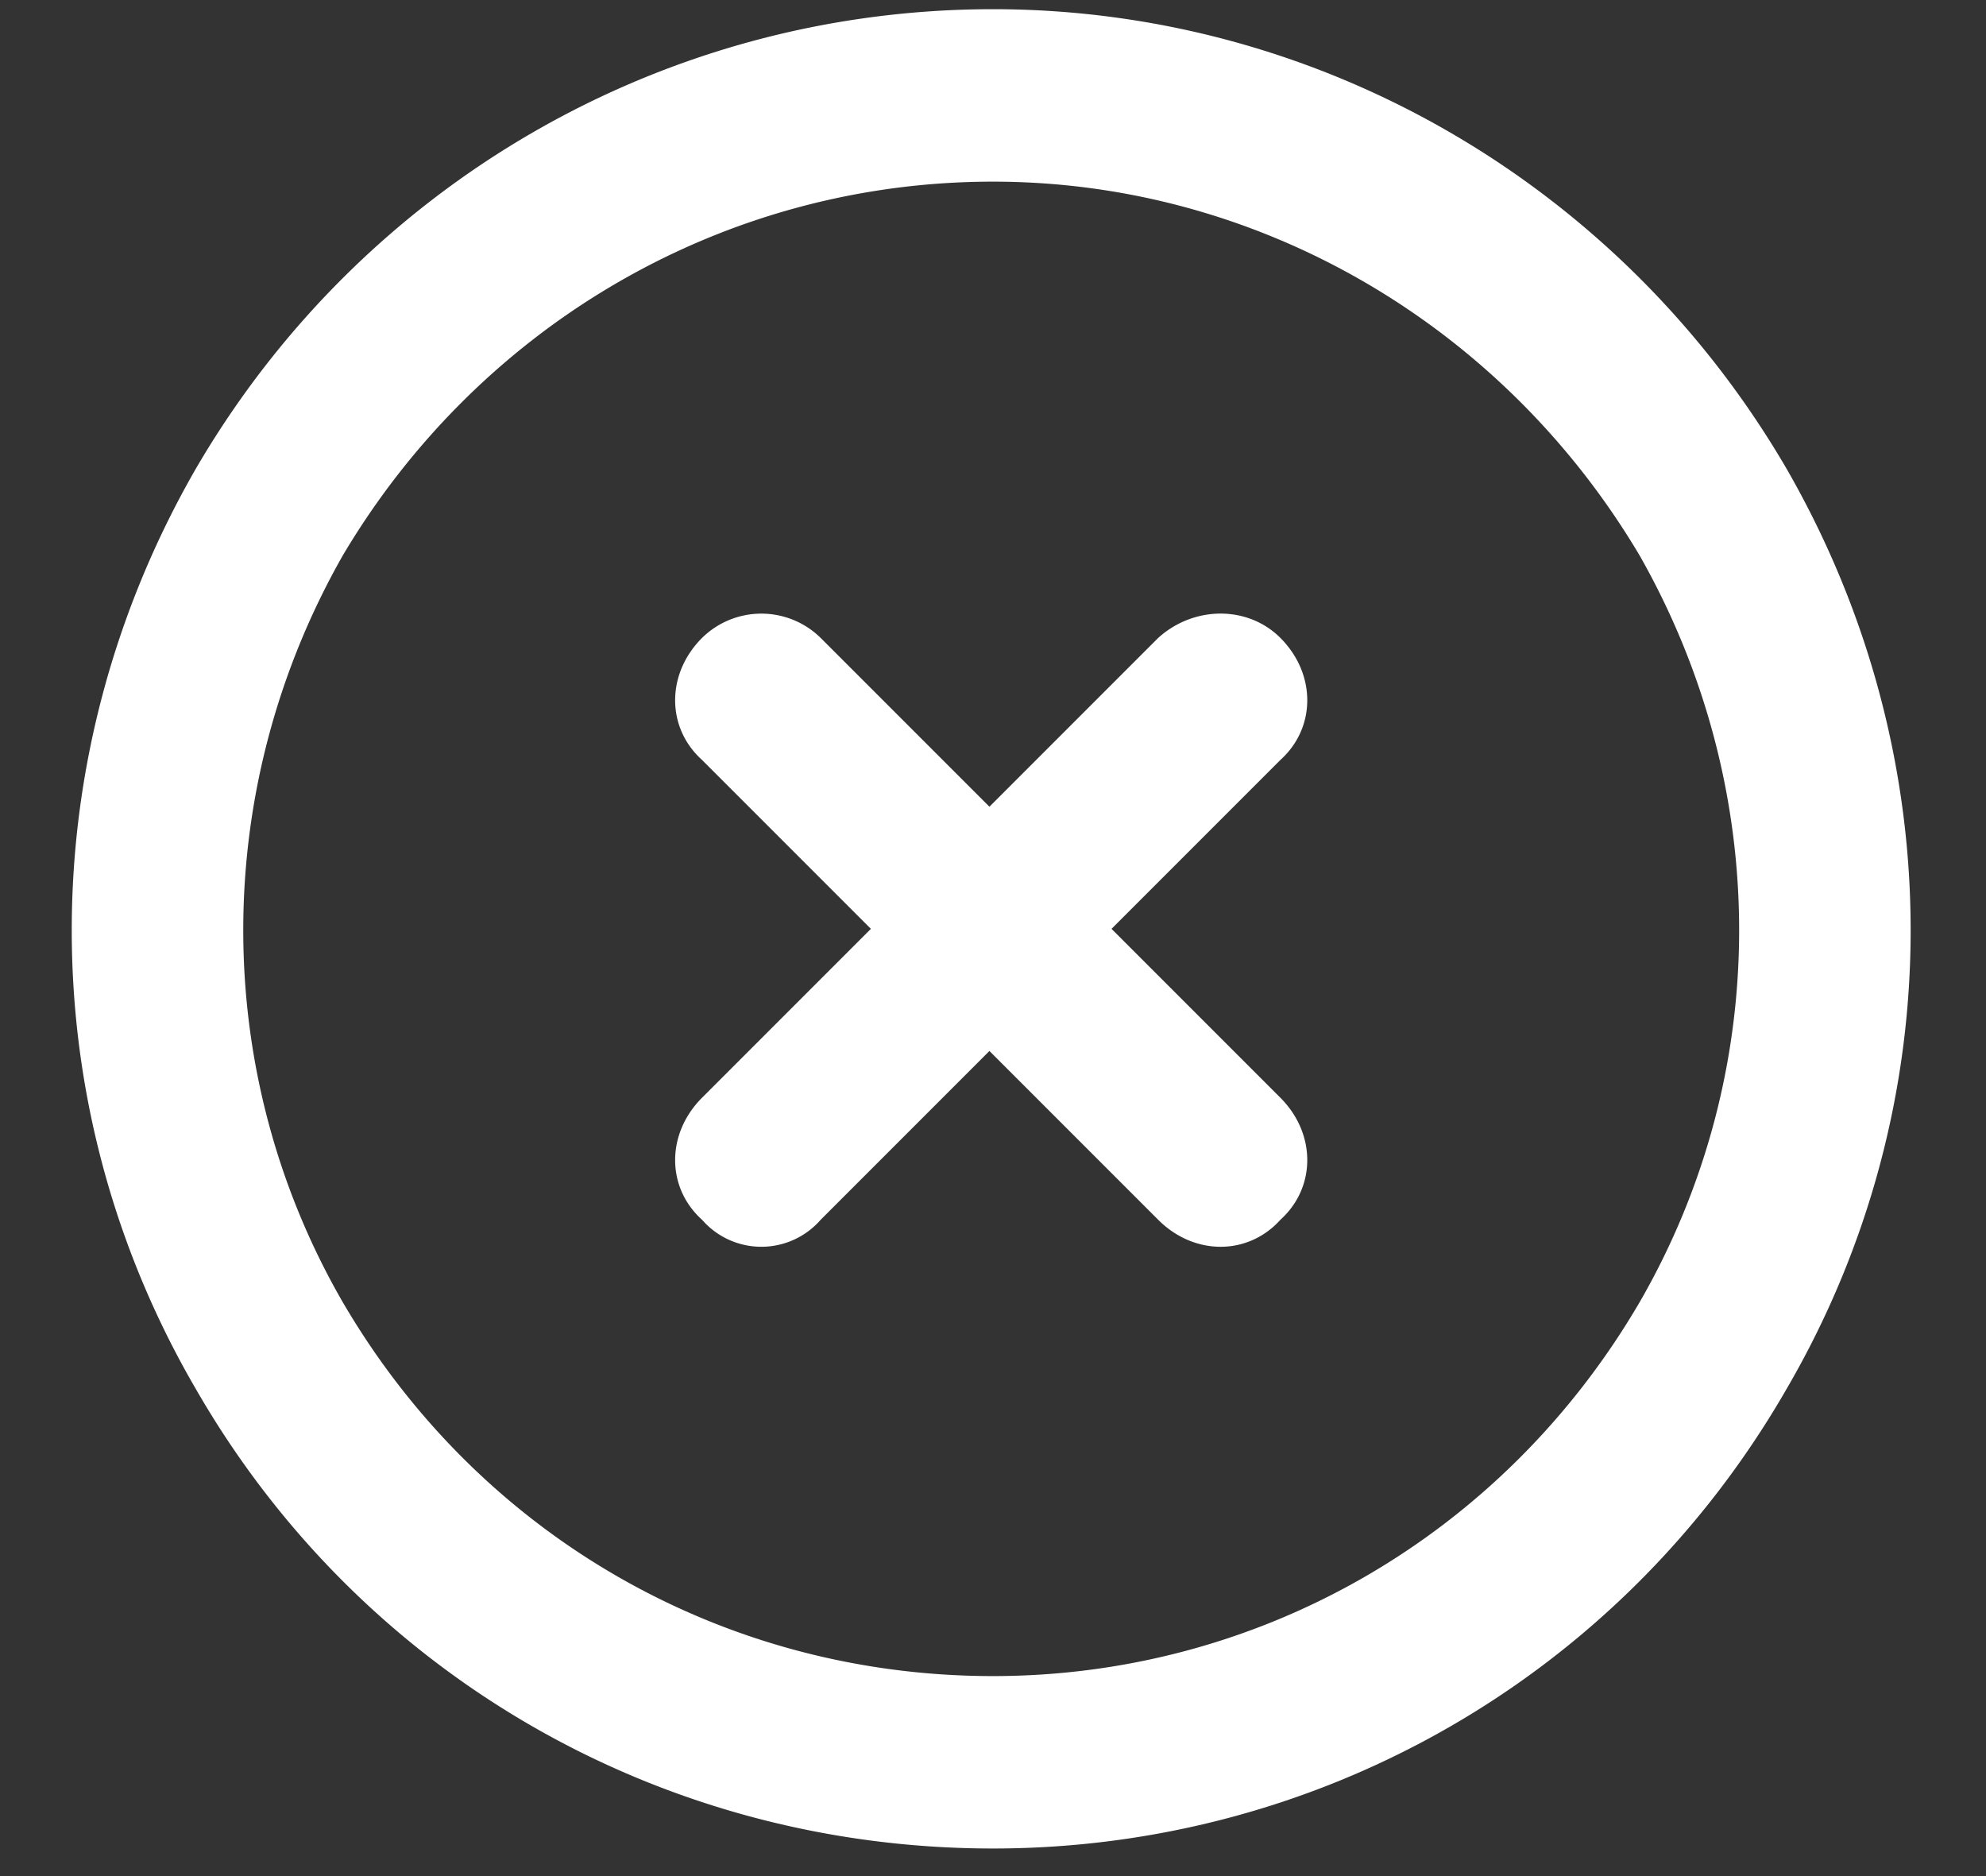
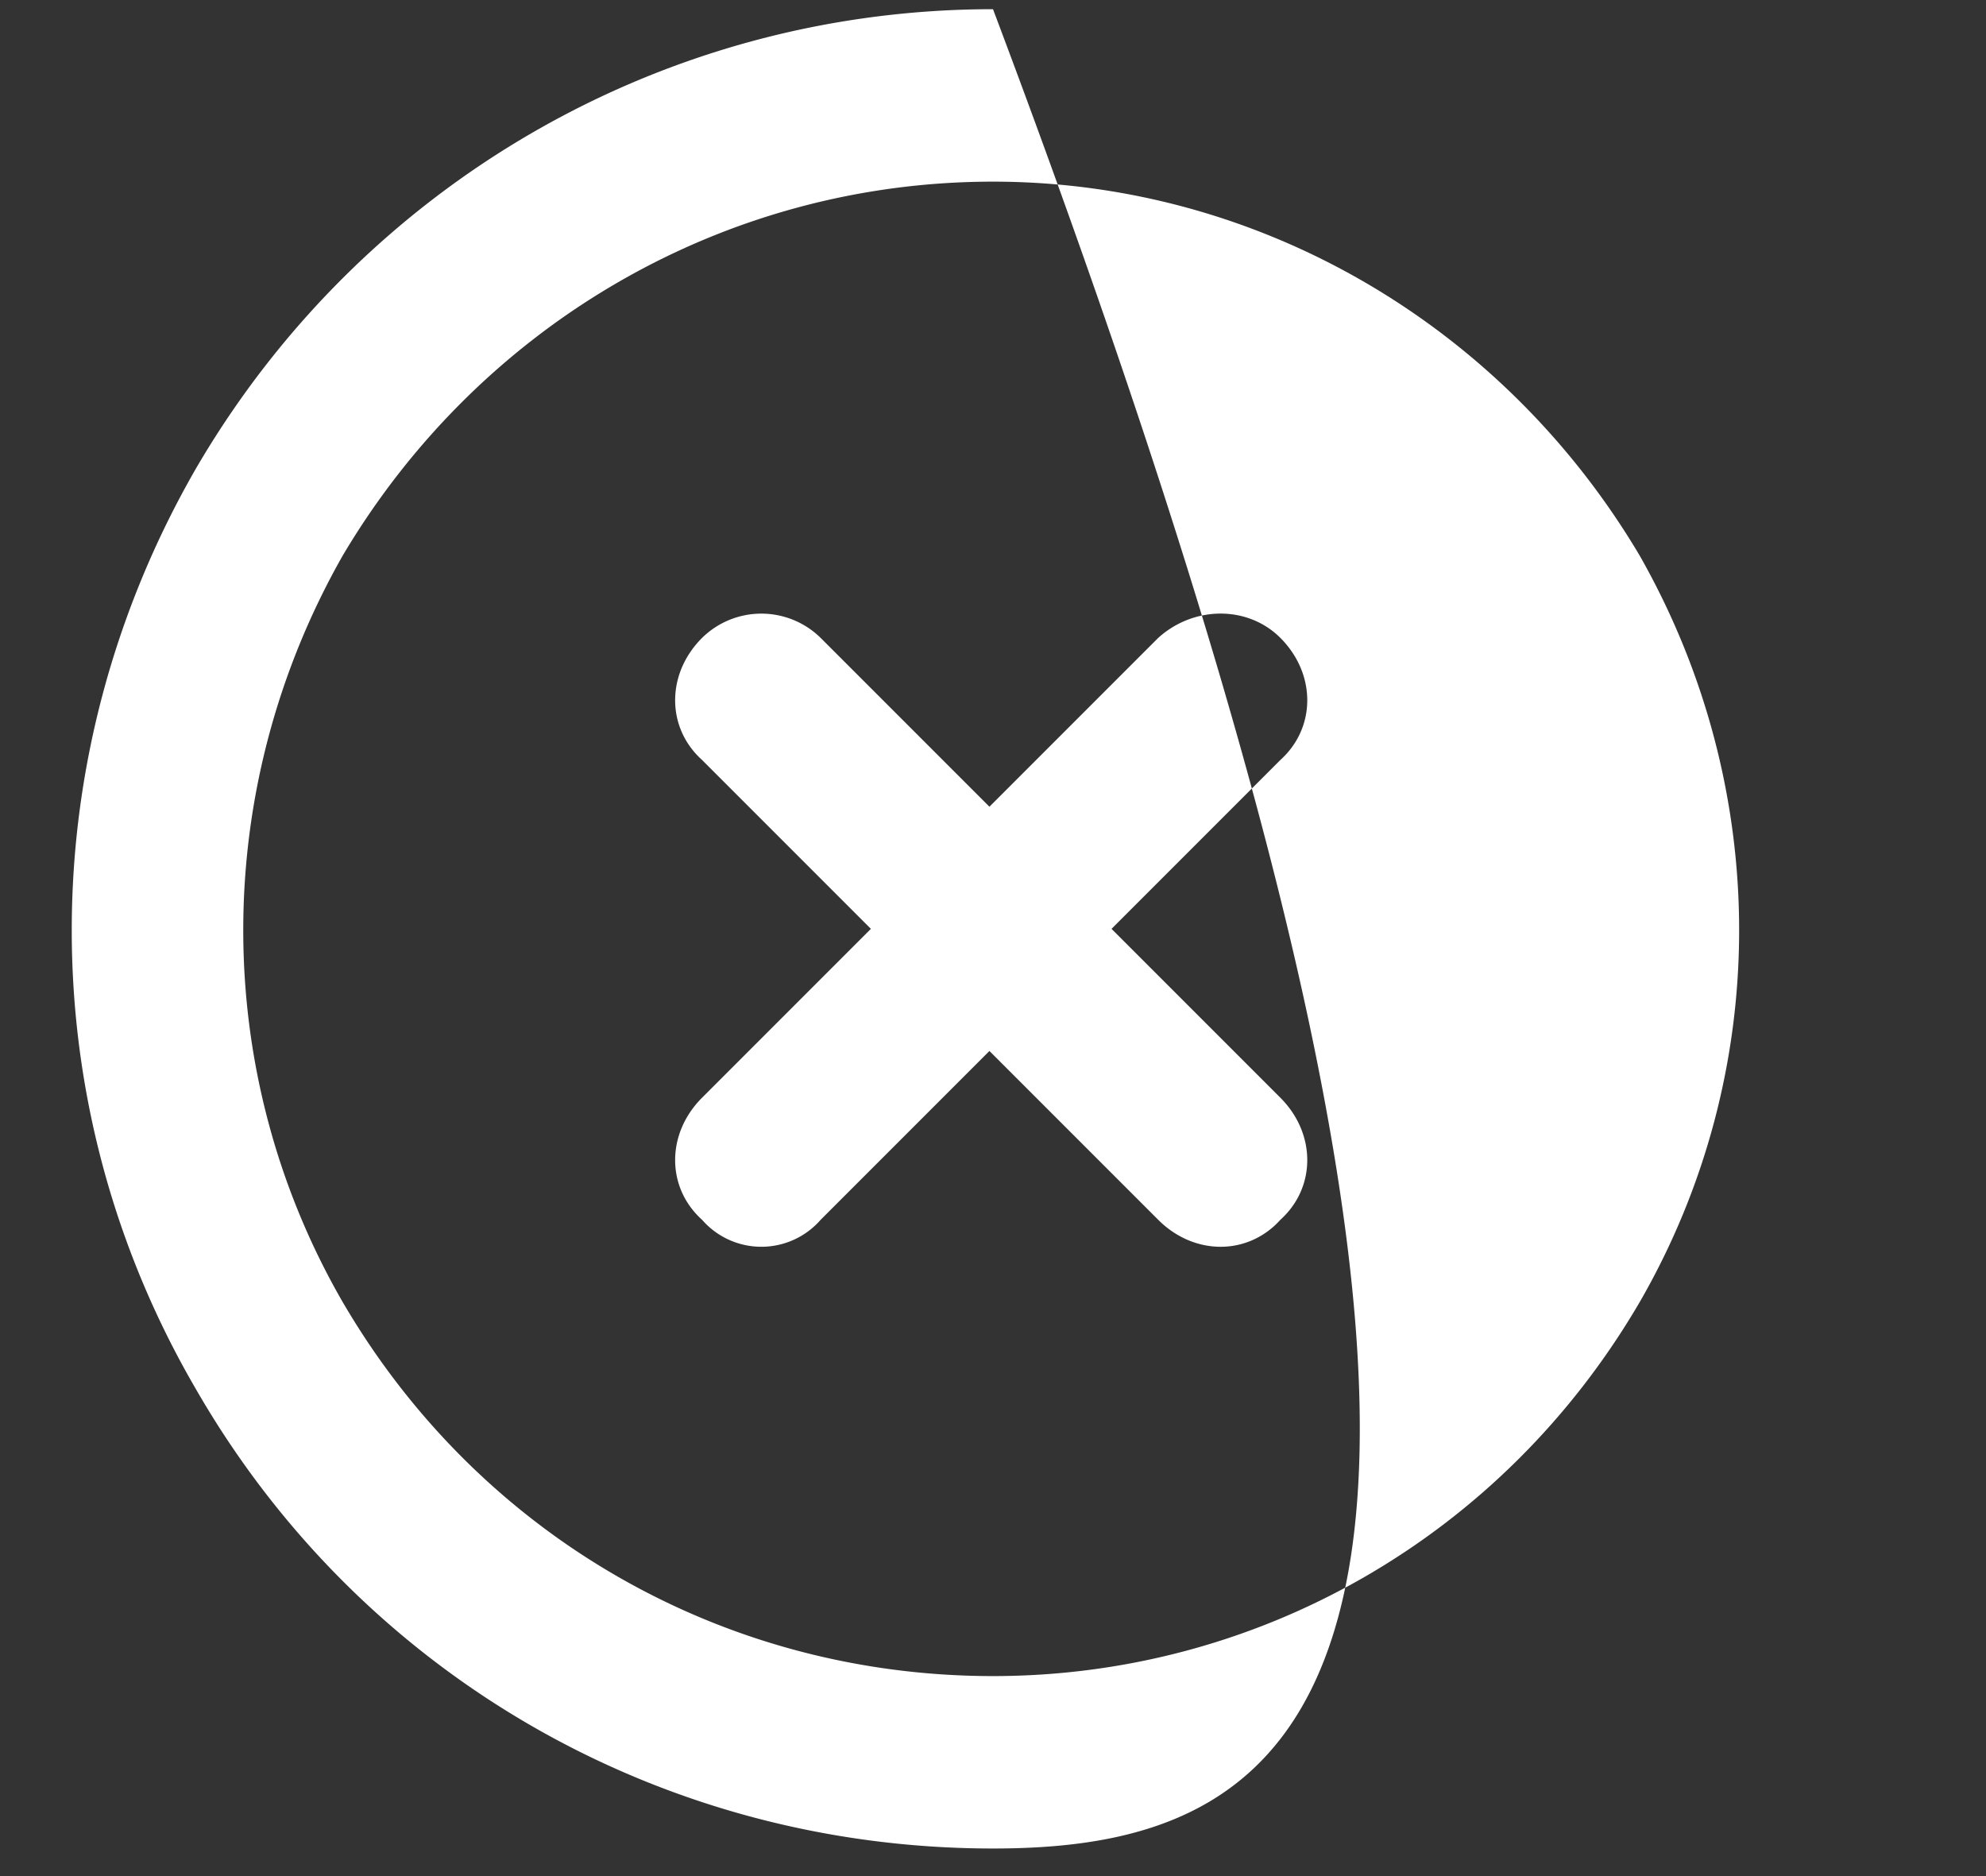
<svg xmlns="http://www.w3.org/2000/svg" width="54" height="51" fill="none">
  <rect width="100%" height="100%" fill="#333333" stroke="none" />
-   <path d="M27 4.938c-7.324 0-13.965 3.906-17.676 10.156-3.613 6.347-3.613 14.062 0 20.312C13.035 41.754 19.676 45.563 27 45.563c7.227 0 13.867-3.81 17.578-10.157 3.613-6.25 3.613-13.965 0-20.312C40.868 8.844 34.227 4.938 27 4.938zm0 45.312c-8.984 0-17.188-4.688-21.68-12.5-4.492-7.715-4.492-17.188 0-25C9.812 5.035 18.016.25 27 .25c8.887 0 17.09 4.785 21.582 12.5 4.492 7.813 4.492 17.285 0 25C44.09 45.563 35.887 50.25 27 50.25zm-7.91-32.91a2.3 2.3 0 013.223 0l4.59 4.59 4.59-4.59c.976-.88 2.44-.88 3.32 0 .976.976.976 2.441 0 3.32l-4.59 4.59 4.59 4.59c.976.976.976 2.441 0 3.32-.88.977-2.344.977-3.32 0l-4.59-4.59-4.59 4.59a2.139 2.139 0 01-3.223 0c-.977-.879-.977-2.344 0-3.32l4.59-4.59-4.59-4.59c-.977-.879-.977-2.344 0-3.32z" fill="#fff" />
+   <path d="M27 4.938c-7.324 0-13.965 3.906-17.676 10.156-3.613 6.347-3.613 14.062 0 20.312C13.035 41.754 19.676 45.563 27 45.563c7.227 0 13.867-3.81 17.578-10.157 3.613-6.25 3.613-13.965 0-20.312C40.868 8.844 34.227 4.938 27 4.938zm0 45.312c-8.984 0-17.188-4.688-21.68-12.5-4.492-7.715-4.492-17.188 0-25C9.812 5.035 18.016.25 27 .25C44.09 45.563 35.887 50.25 27 50.25zm-7.91-32.91a2.3 2.3 0 013.223 0l4.59 4.59 4.59-4.59c.976-.88 2.44-.88 3.32 0 .976.976.976 2.441 0 3.32l-4.59 4.59 4.59 4.59c.976.976.976 2.441 0 3.32-.88.977-2.344.977-3.32 0l-4.59-4.59-4.59 4.59a2.139 2.139 0 01-3.223 0c-.977-.879-.977-2.344 0-3.32l4.59-4.59-4.59-4.59c-.977-.879-.977-2.344 0-3.32z" fill="#fff" />
</svg>